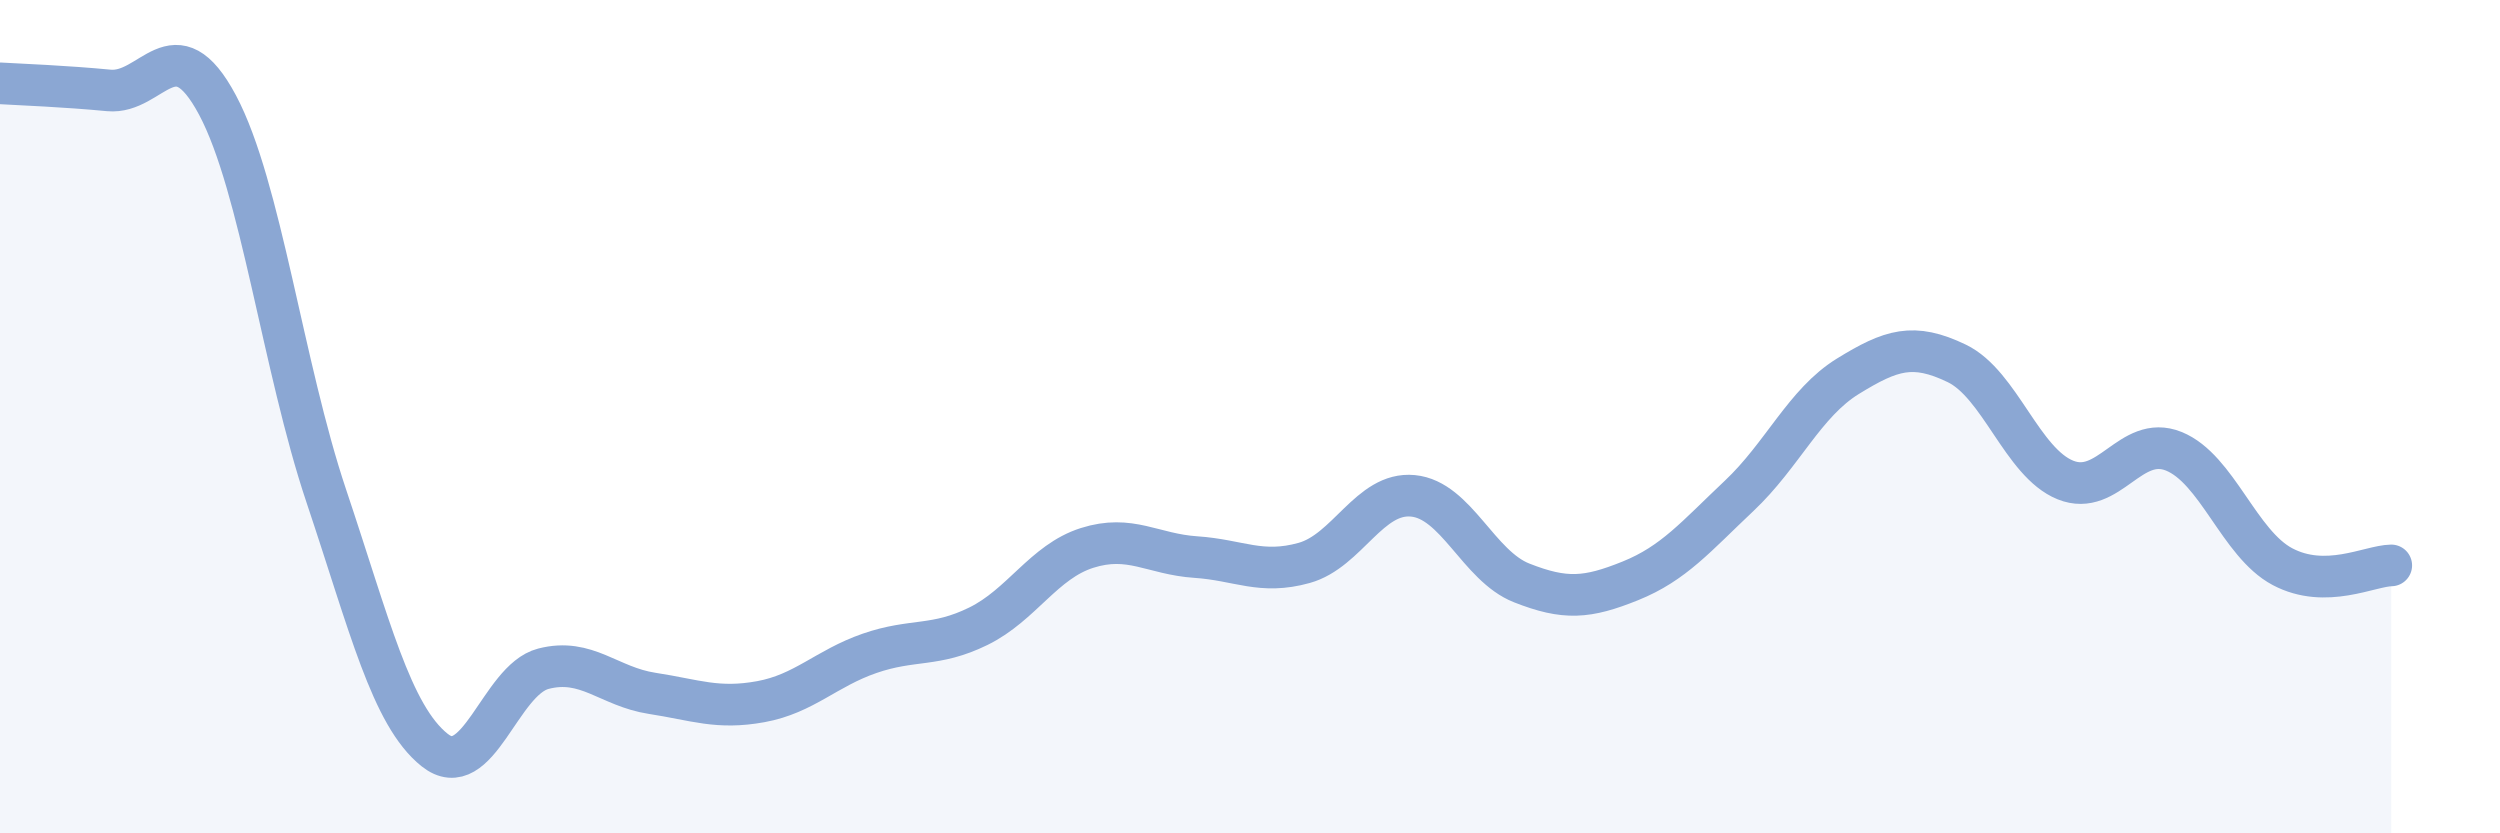
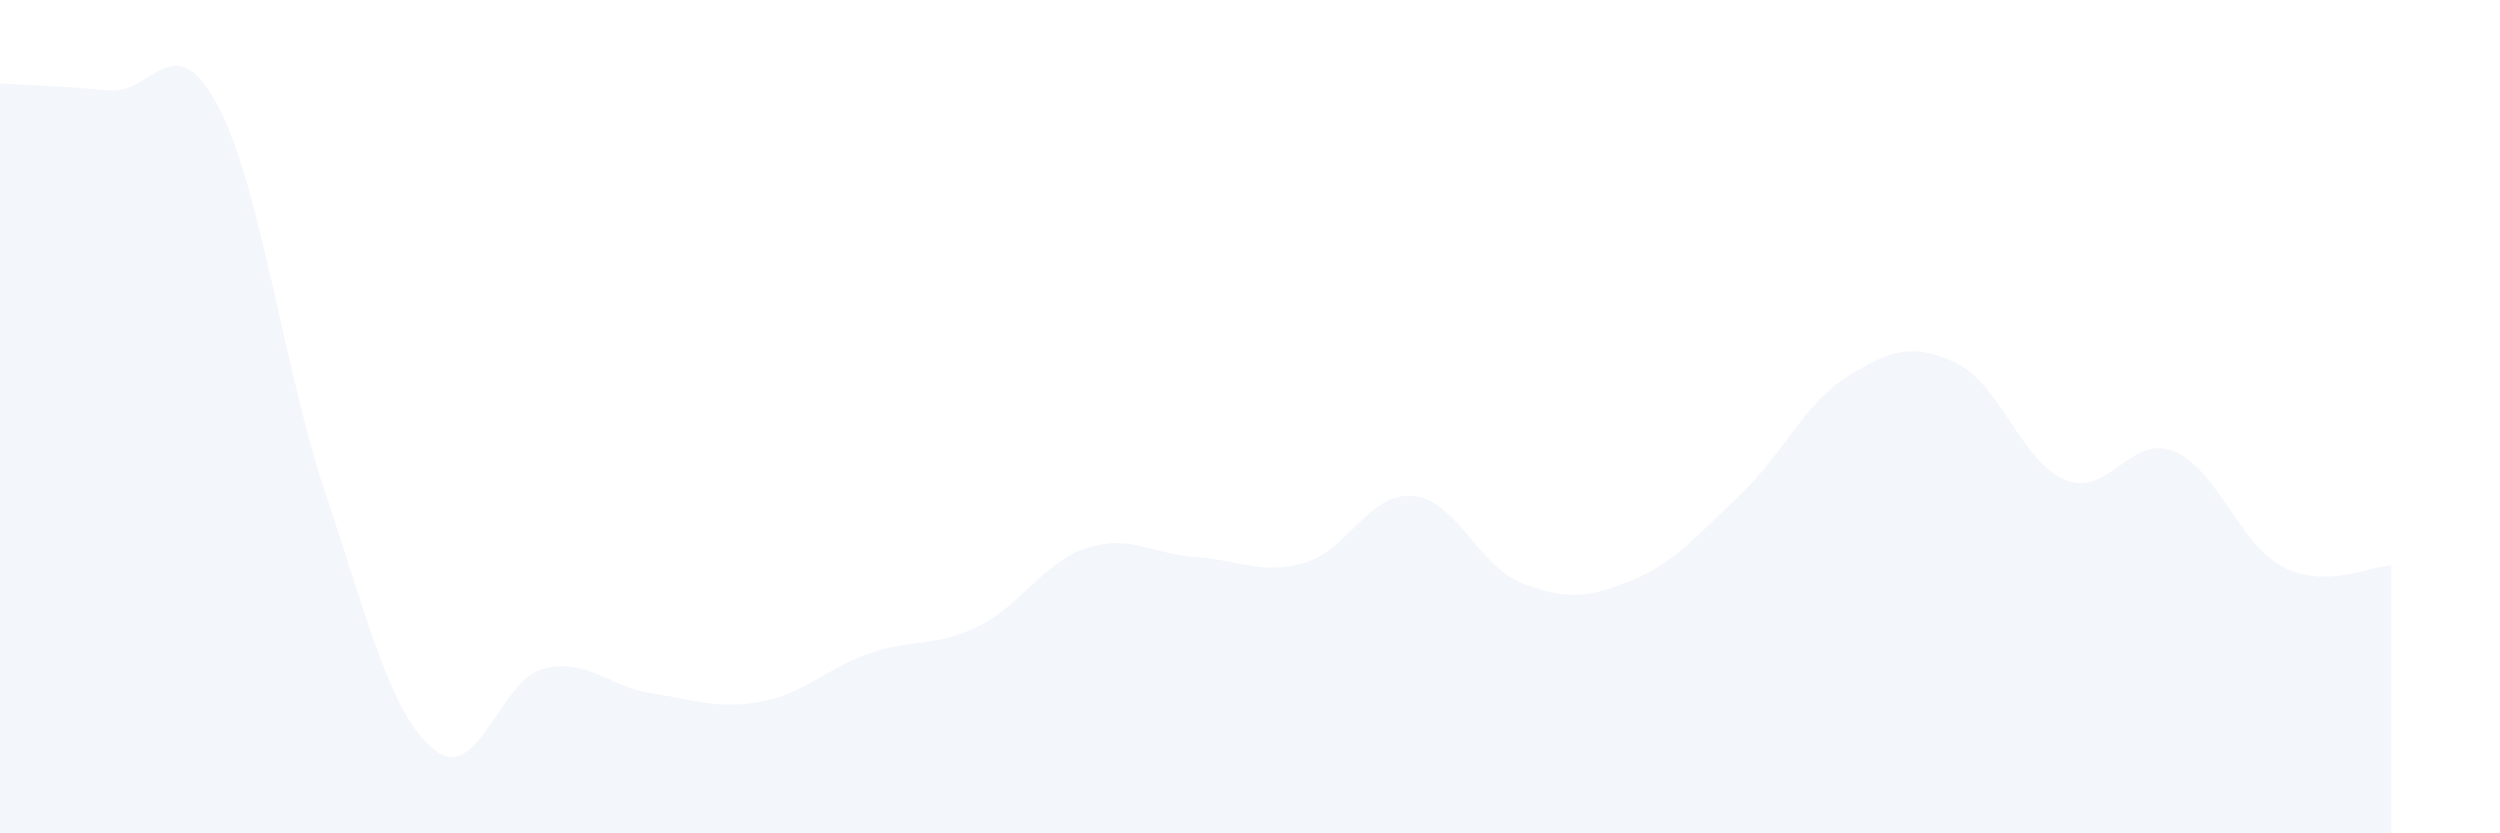
<svg xmlns="http://www.w3.org/2000/svg" width="60" height="20" viewBox="0 0 60 20">
  <path d="M 0,2 C 0.52,2.03 1.57,2.07 2.61,2.17 C 3.65,2.27 4.18,0.57 5.22,2.52 C 6.26,4.47 6.79,8.8 7.83,11.9 C 8.87,15 9.39,17.17 10.43,18 C 11.47,18.83 12,16.32 13.04,16.05 C 14.08,15.78 14.61,16.48 15.65,16.64 C 16.69,16.8 17.22,17.03 18.26,16.84 C 19.3,16.65 19.83,16.04 20.87,15.68 C 21.91,15.32 22.44,15.54 23.48,15.03 C 24.52,14.52 25.05,13.48 26.09,13.15 C 27.13,12.82 27.66,13.3 28.7,13.37 C 29.74,13.44 30.26,13.8 31.3,13.51 C 32.34,13.22 32.87,11.8 33.91,11.9 C 34.95,12 35.48,13.58 36.52,13.99 C 37.56,14.4 38.09,14.36 39.13,13.94 C 40.17,13.52 40.7,12.88 41.74,11.9 C 42.78,10.92 43.31,9.67 44.35,9.03 C 45.39,8.39 45.92,8.22 46.96,8.72 C 48,9.22 48.53,11.1 49.57,11.52 C 50.61,11.94 51.13,10.41 52.17,10.83 C 53.21,11.25 53.74,13.05 54.78,13.6 C 55.82,14.15 56.87,13.58 57.39,13.57L57.39 20L0 20Z" fill="#8ba7d3" opacity="0.1" stroke-linecap="round" stroke-linejoin="round" />
-   <path d="M 0,2 C 0.52,2.03 1.57,2.07 2.61,2.17 C 3.65,2.27 4.18,0.57 5.22,2.52 C 6.26,4.47 6.79,8.8 7.83,11.9 C 8.87,15 9.39,17.17 10.43,18 C 11.47,18.83 12,16.32 13.04,16.05 C 14.08,15.78 14.61,16.48 15.65,16.64 C 16.69,16.8 17.22,17.03 18.26,16.84 C 19.3,16.65 19.83,16.04 20.87,15.68 C 21.91,15.32 22.44,15.54 23.48,15.03 C 24.52,14.52 25.05,13.48 26.09,13.15 C 27.13,12.82 27.66,13.3 28.7,13.37 C 29.74,13.44 30.26,13.8 31.3,13.51 C 32.34,13.22 32.87,11.8 33.91,11.9 C 34.95,12 35.48,13.58 36.52,13.99 C 37.56,14.4 38.09,14.36 39.13,13.94 C 40.17,13.52 40.7,12.88 41.74,11.9 C 42.78,10.92 43.31,9.67 44.35,9.03 C 45.39,8.39 45.92,8.22 46.96,8.72 C 48,9.22 48.53,11.1 49.57,11.52 C 50.61,11.94 51.13,10.41 52.17,10.83 C 53.21,11.25 53.74,13.05 54.78,13.6 C 55.82,14.15 56.87,13.58 57.39,13.57" stroke="#8ba7d3" stroke-width="1" fill="none" stroke-linecap="round" stroke-linejoin="round" />
</svg>